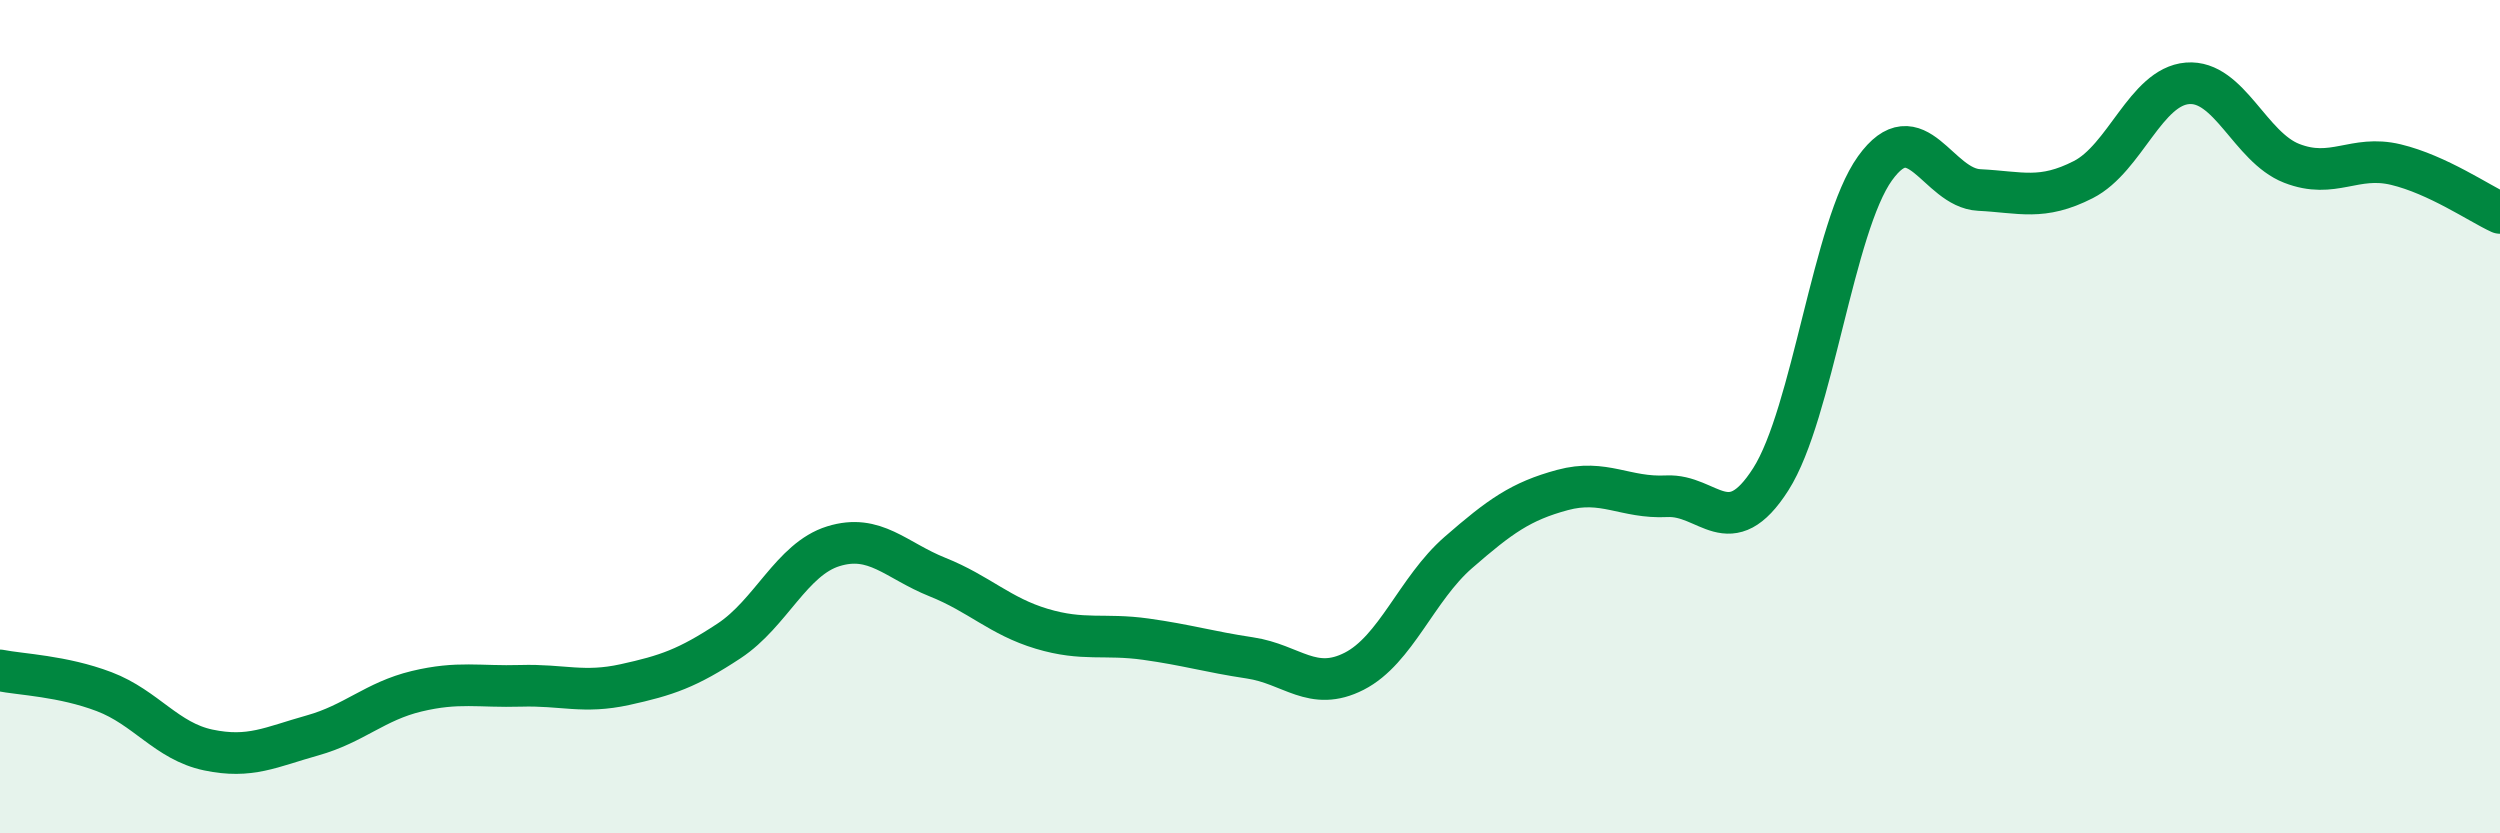
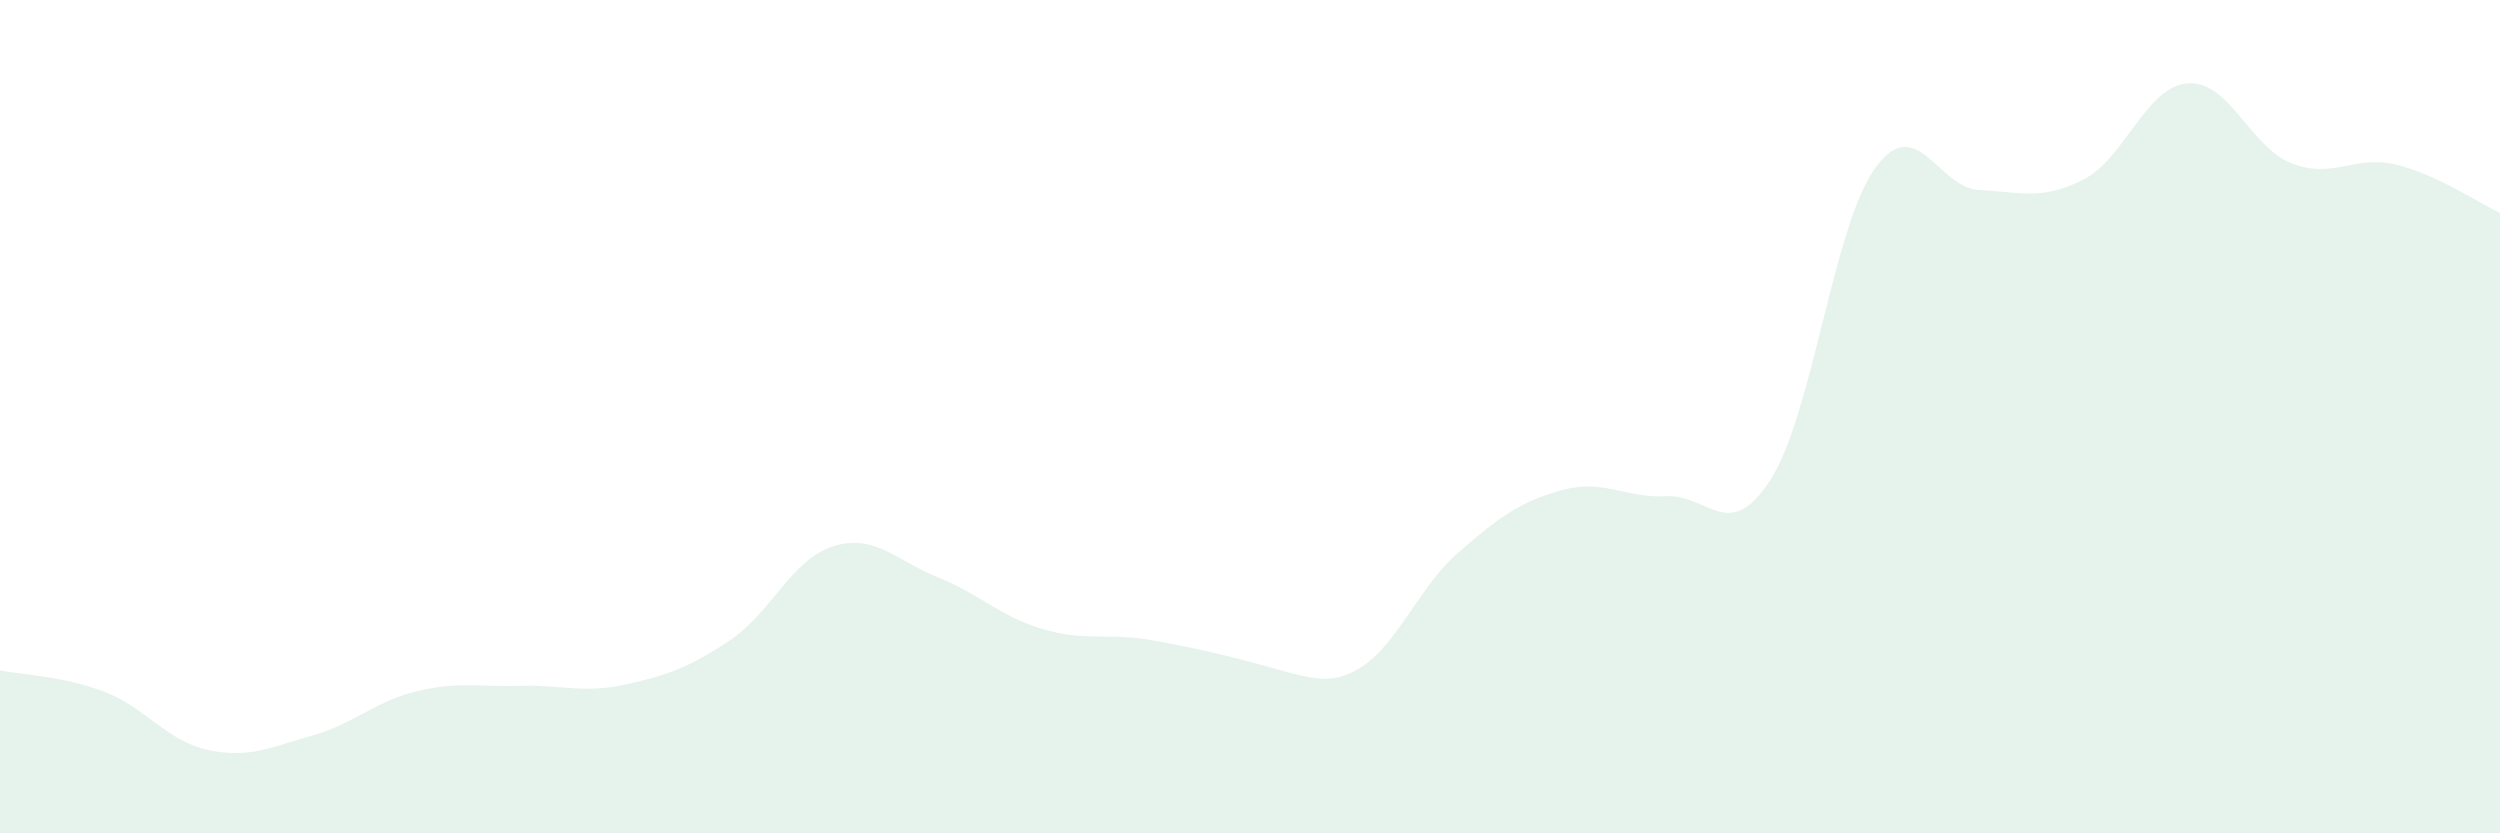
<svg xmlns="http://www.w3.org/2000/svg" width="60" height="20" viewBox="0 0 60 20">
-   <path d="M 0,16.09 C 0.5,16.19 1.5,16.22 2.5,16.6 C 3.5,16.98 4,17.79 5,18 C 6,18.21 6.5,17.93 7.5,17.65 C 8.5,17.37 9,16.83 10,16.59 C 11,16.35 11.5,16.49 12.5,16.46 C 13.5,16.43 14,16.65 15,16.43 C 16,16.21 16.5,16.04 17.5,15.38 C 18.5,14.72 19,13.42 20,13.11 C 21,12.8 21.5,13.45 22.5,13.85 C 23.5,14.25 24,14.79 25,15.09 C 26,15.39 26.5,15.2 27.5,15.34 C 28.5,15.48 29,15.64 30,15.79 C 31,15.94 31.5,16.62 32.5,16.11 C 33.5,15.6 34,14.13 35,13.26 C 36,12.39 36.5,12.03 37.5,11.76 C 38.5,11.49 39,11.96 40,11.91 C 41,11.86 41.5,13.07 42.5,11.5 C 43.5,9.93 44,5.43 45,4.04 C 46,2.65 46.5,4.51 47.5,4.56 C 48.5,4.61 49,4.82 50,4.31 C 51,3.8 51.5,2.08 52.5,2 C 53.5,1.92 54,3.53 55,3.92 C 56,4.31 56.5,3.71 57.5,3.95 C 58.5,4.19 59.5,4.88 60,5.11L60 20L0 20Z" fill="#008740" opacity="0.1" stroke-linecap="round" stroke-linejoin="round" />
-   <path d="M 0,16.09 C 0.5,16.19 1.5,16.22 2.5,16.6 C 3.5,16.98 4,17.79 5,18 C 6,18.21 6.5,17.93 7.5,17.65 C 8.5,17.37 9,16.83 10,16.59 C 11,16.35 11.5,16.49 12.5,16.46 C 13.5,16.43 14,16.65 15,16.43 C 16,16.21 16.5,16.04 17.5,15.38 C 18.5,14.72 19,13.42 20,13.11 C 21,12.8 21.5,13.45 22.5,13.85 C 23.5,14.25 24,14.79 25,15.09 C 26,15.39 26.5,15.2 27.5,15.34 C 28.5,15.48 29,15.64 30,15.79 C 31,15.94 31.5,16.62 32.5,16.11 C 33.5,15.6 34,14.13 35,13.26 C 36,12.39 36.5,12.03 37.5,11.76 C 38.5,11.49 39,11.96 40,11.91 C 41,11.86 41.5,13.07 42.5,11.5 C 43.5,9.93 44,5.43 45,4.04 C 46,2.65 46.5,4.51 47.5,4.56 C 48.5,4.61 49,4.82 50,4.31 C 51,3.8 51.5,2.08 52.5,2 C 53.5,1.92 54,3.53 55,3.92 C 56,4.31 56.5,3.71 57.5,3.95 C 58.5,4.19 59.5,4.88 60,5.11" stroke="#008740" stroke-width="1" fill="none" stroke-linecap="round" stroke-linejoin="round" />
+   <path d="M 0,16.09 C 0.5,16.19 1.5,16.22 2.5,16.6 C 3.5,16.98 4,17.79 5,18 C 6,18.21 6.5,17.93 7.5,17.65 C 8.5,17.37 9,16.83 10,16.59 C 11,16.35 11.5,16.49 12.5,16.46 C 13.5,16.43 14,16.65 15,16.43 C 16,16.21 16.5,16.04 17.5,15.38 C 18.5,14.72 19,13.42 20,13.11 C 21,12.8 21.5,13.45 22.5,13.85 C 23.5,14.25 24,14.79 25,15.09 C 26,15.39 26.5,15.2 27.5,15.34 C 31,15.94 31.5,16.62 32.5,16.11 C 33.5,15.6 34,14.13 35,13.26 C 36,12.39 36.5,12.03 37.5,11.76 C 38.5,11.49 39,11.96 40,11.91 C 41,11.86 41.5,13.07 42.5,11.5 C 43.5,9.93 44,5.43 45,4.04 C 46,2.65 46.5,4.51 47.5,4.56 C 48.5,4.61 49,4.82 50,4.31 C 51,3.8 51.5,2.08 52.5,2 C 53.5,1.92 54,3.53 55,3.92 C 56,4.31 56.5,3.71 57.5,3.95 C 58.5,4.19 59.5,4.88 60,5.11L60 20L0 20Z" fill="#008740" opacity="0.1" stroke-linecap="round" stroke-linejoin="round" />
</svg>